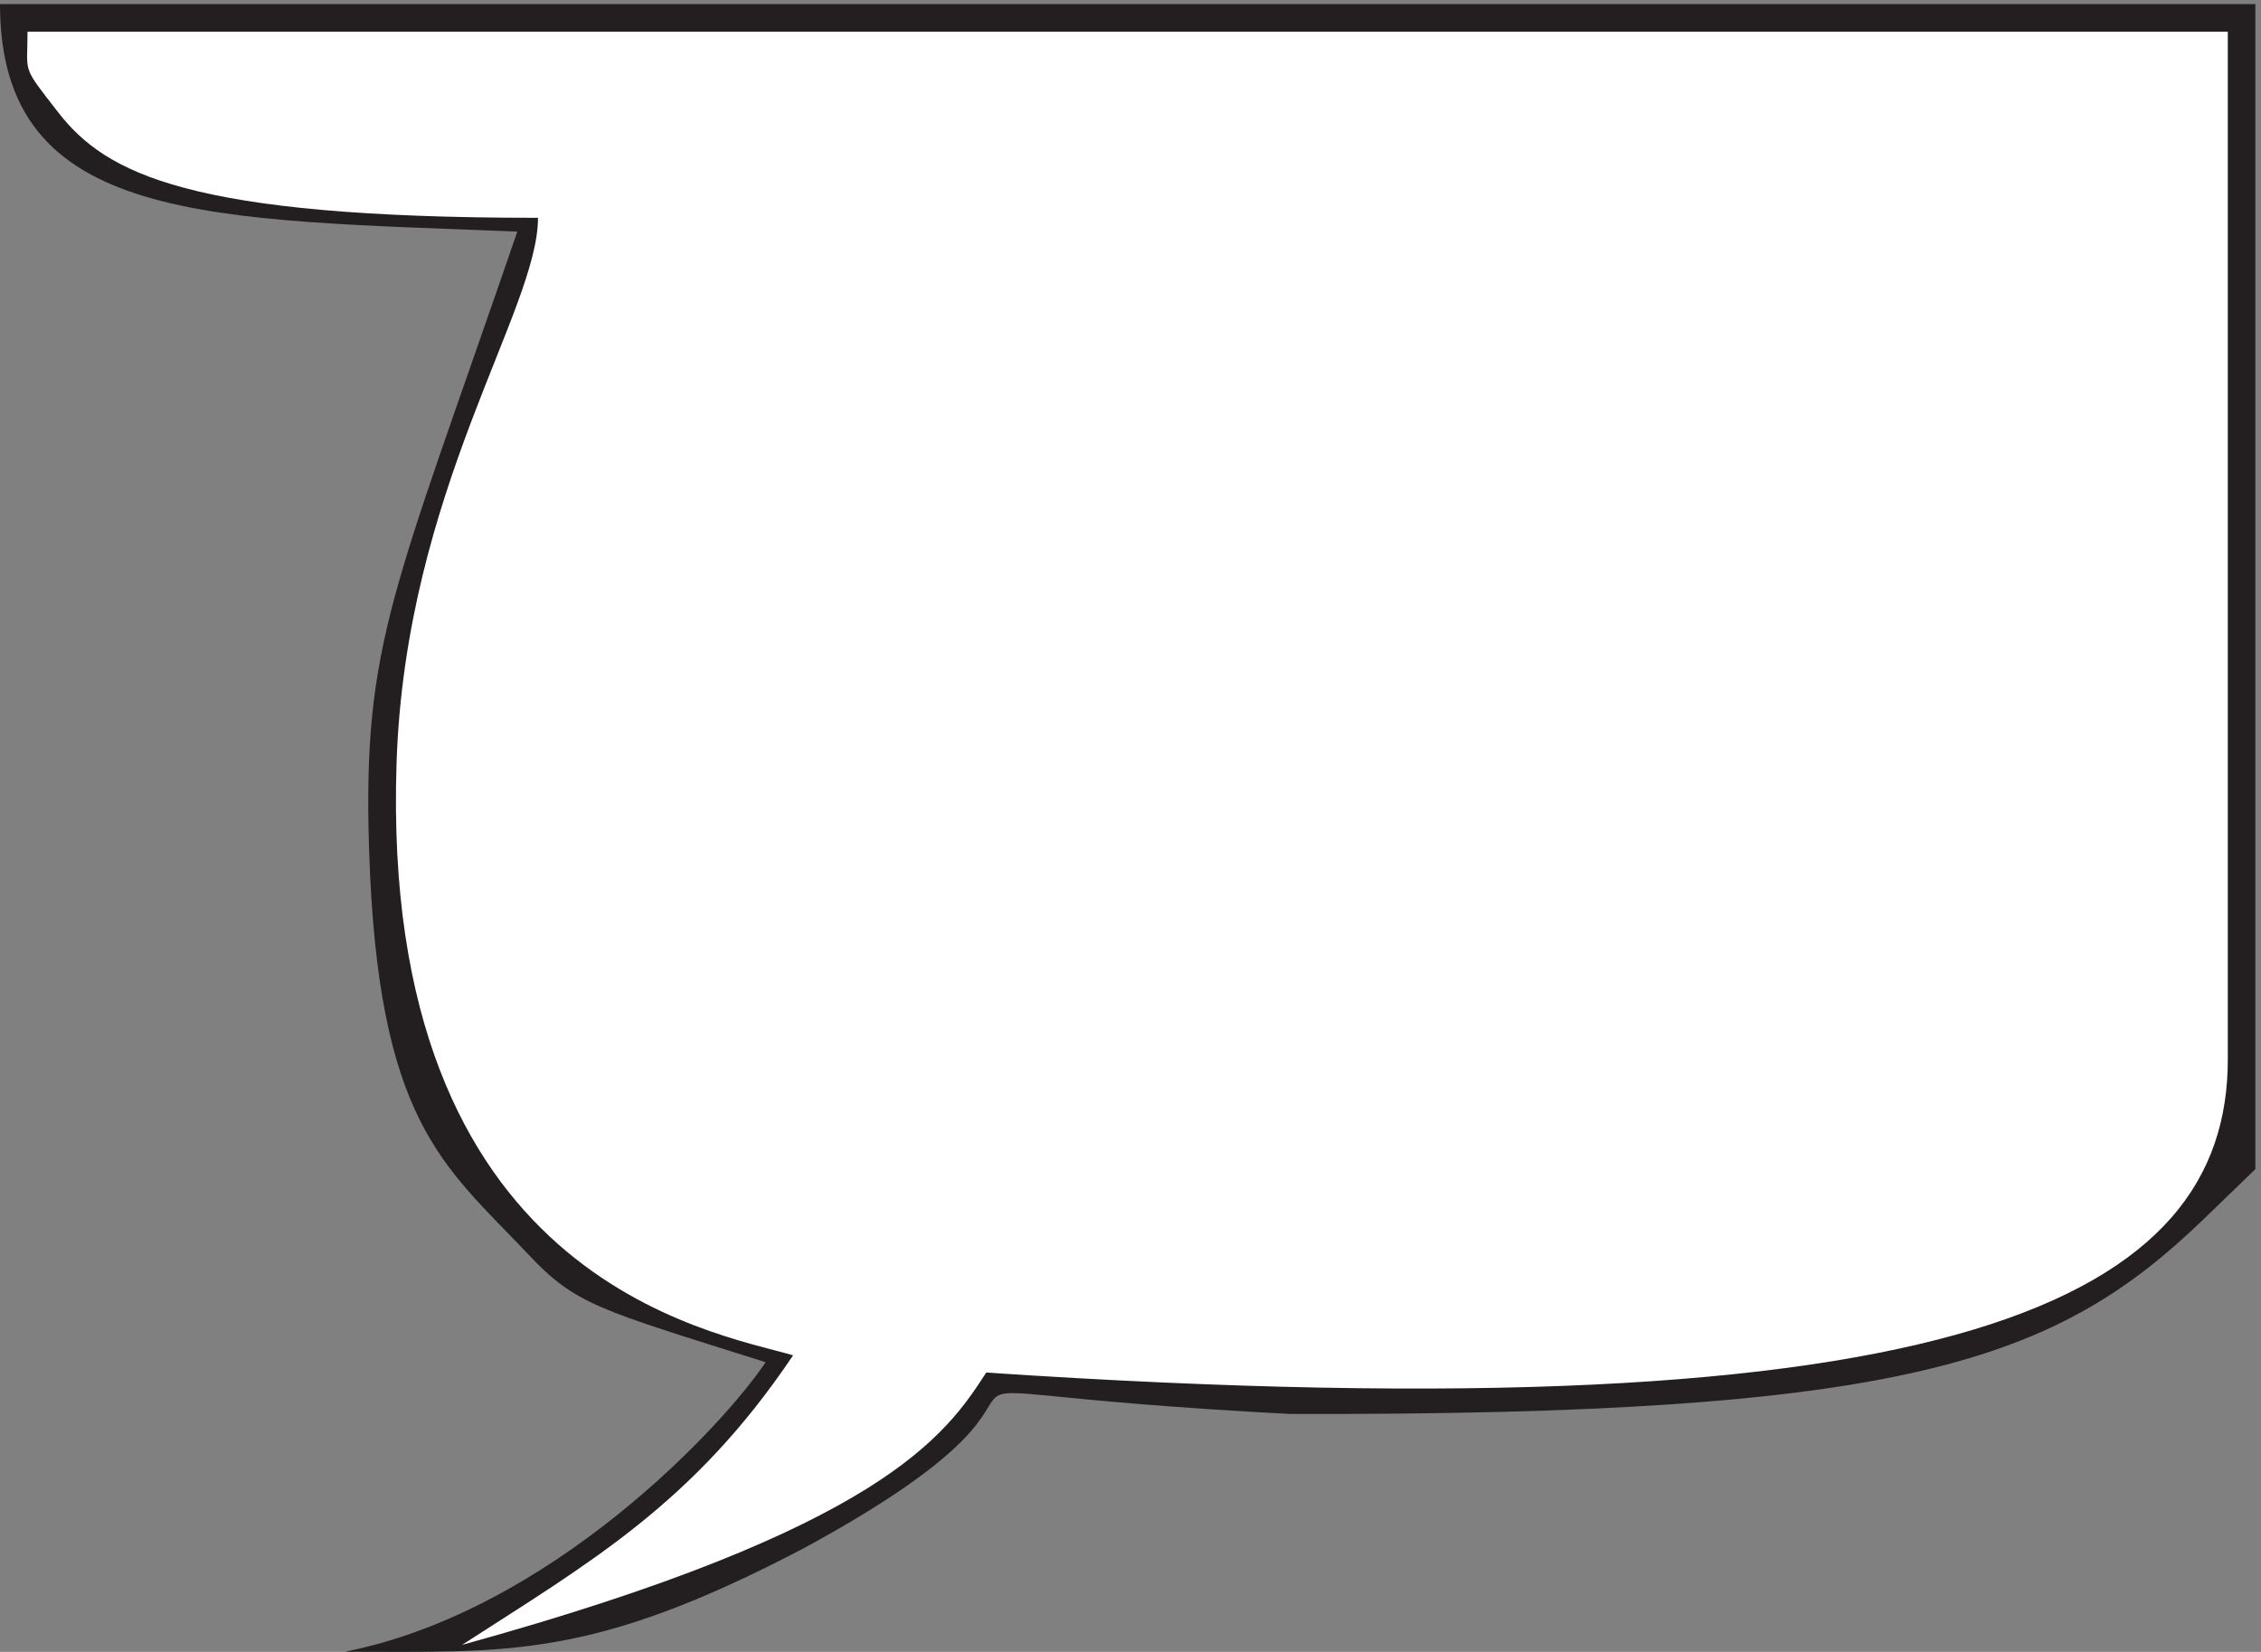
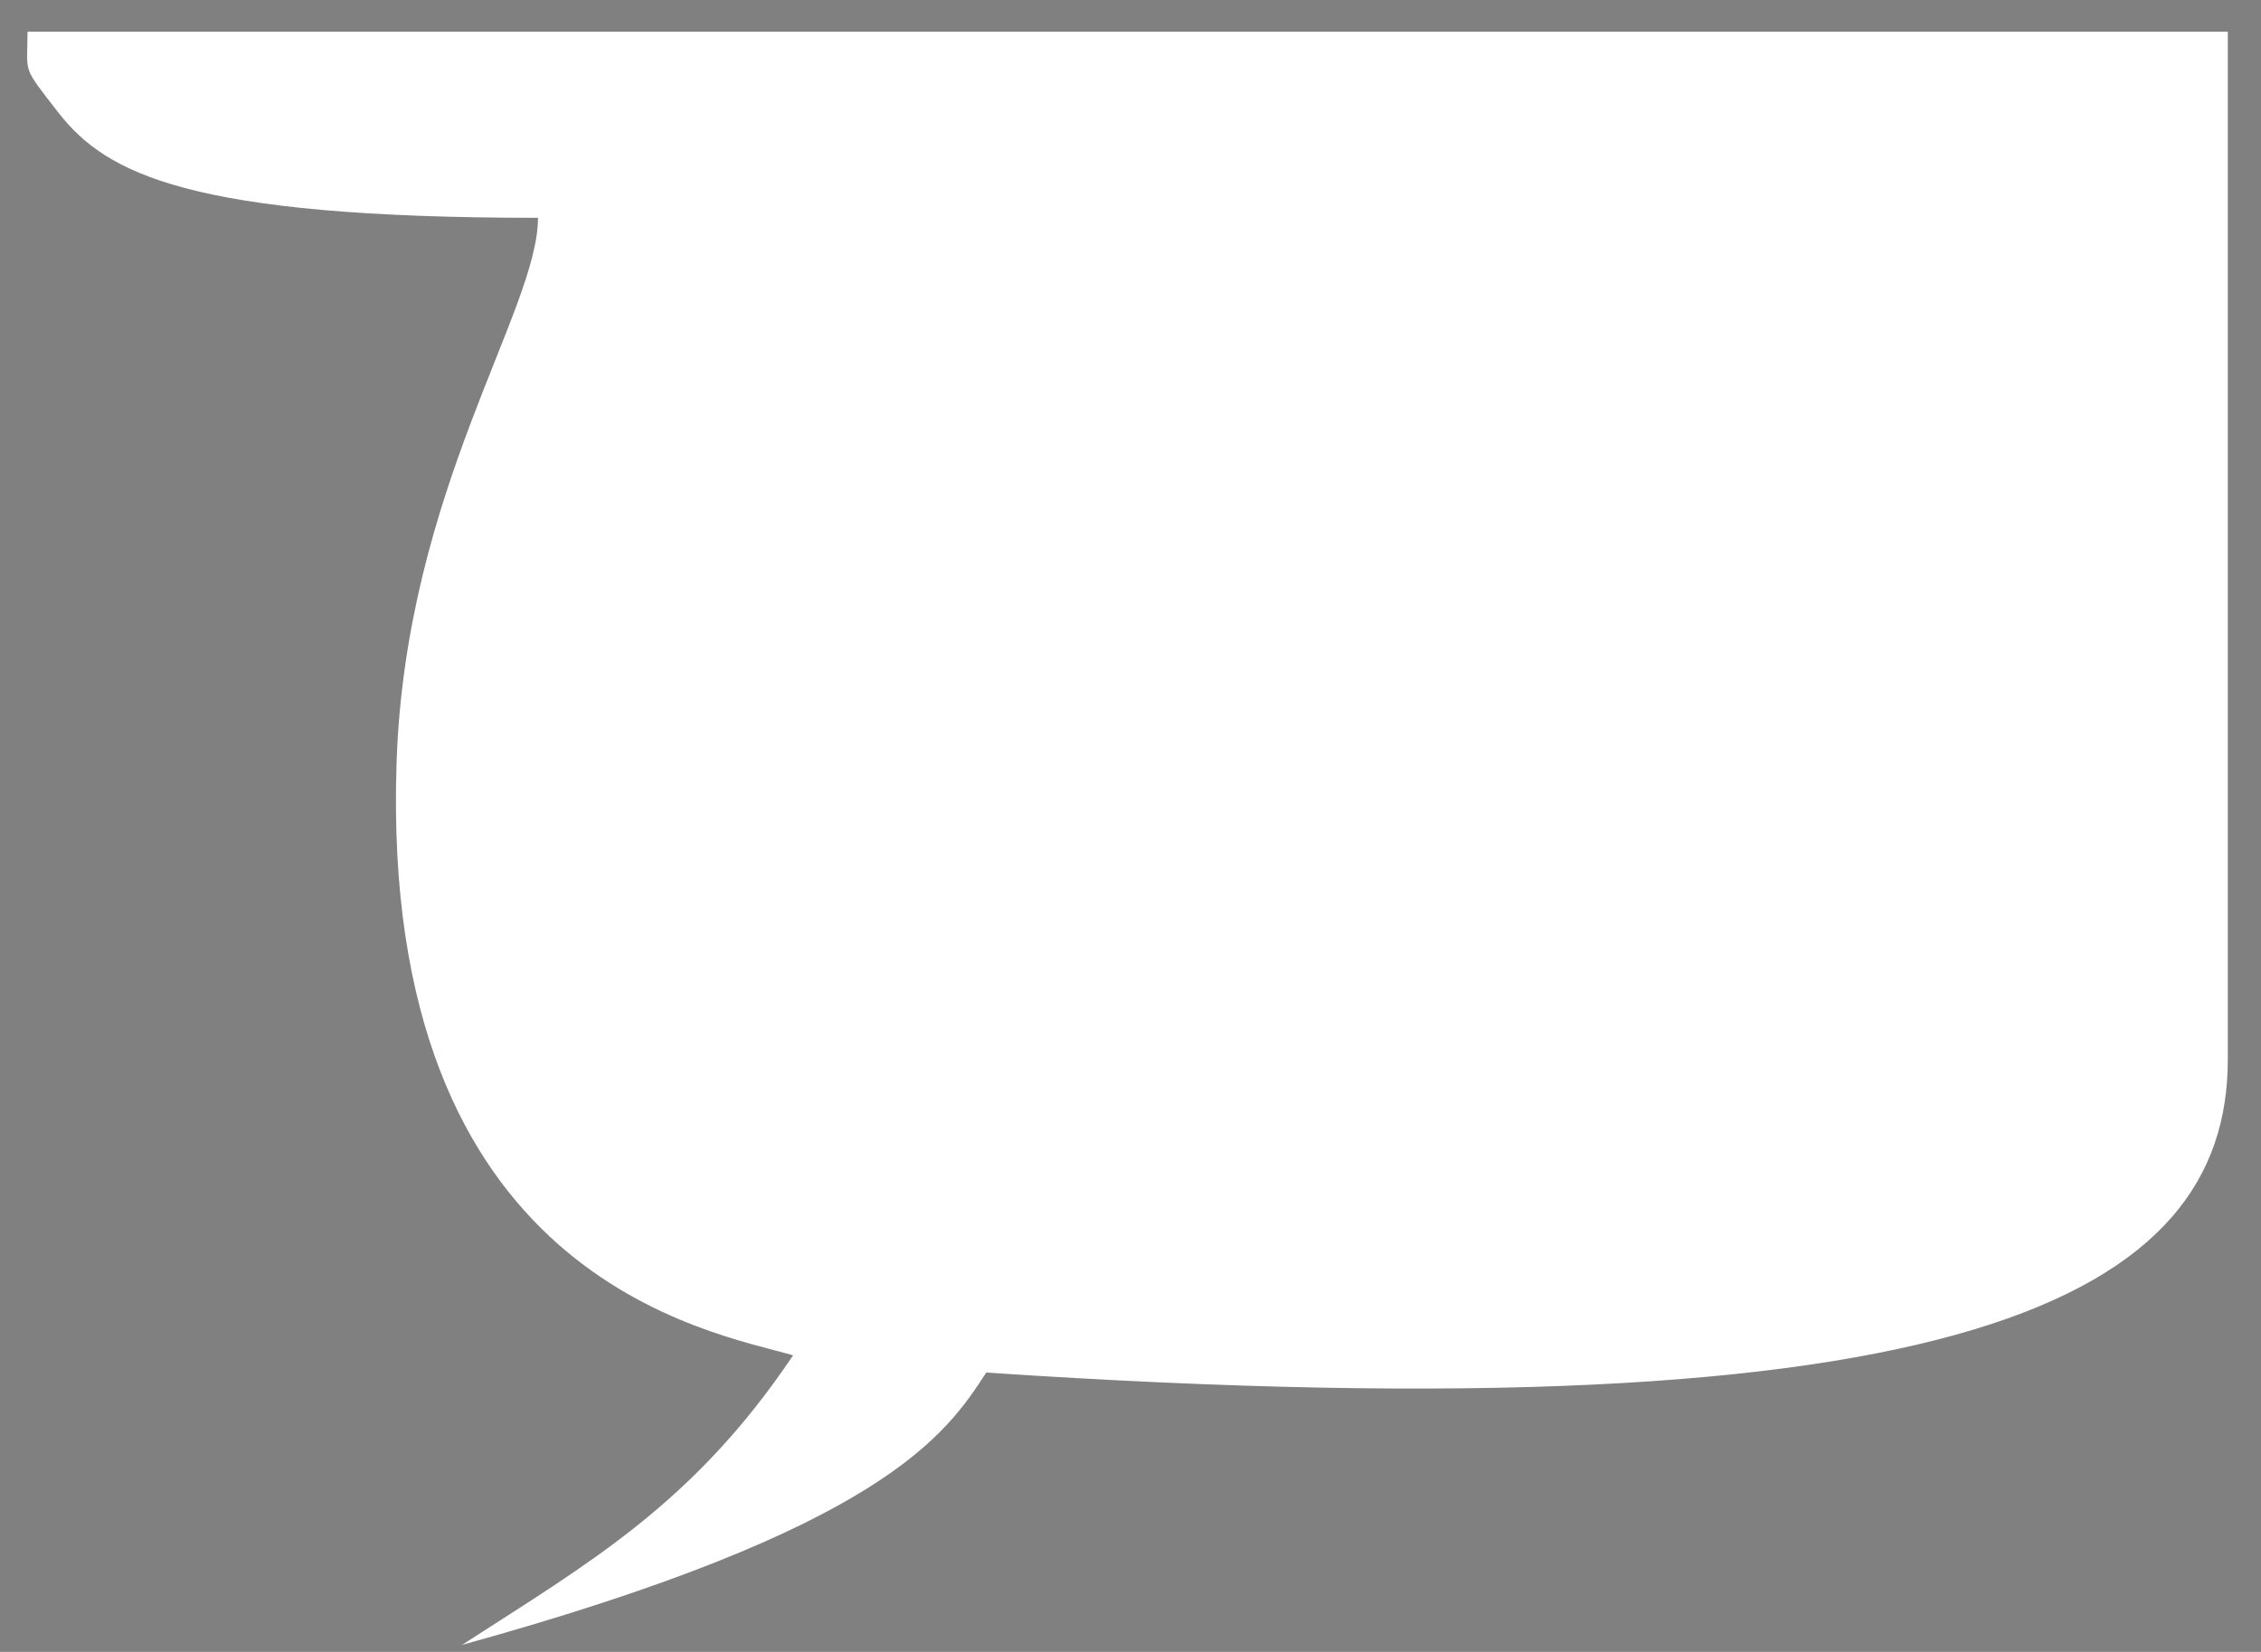
<svg xmlns="http://www.w3.org/2000/svg" xml:space="preserve" width="303.408" height="221.715">
  <rect width="100%" height="100%" fill="#808080" stroke="none" />
-   <path d="M2275.56 1075.13V487.27l-52.23-50.489c-149.16-143.902-300.97-198.261-922.08-196.531-503.609 26.52-125.14 62.621-490.555-135.648C596.25-7.988 512.359.27 347.918.27 556.25 41.582 730.277 229.03 772.5 292.469c-169.305 53.441-191.805 57.832-240.141 109.543-85.277 90.047-151.386 133.09-160 408.765-6.527 207.853 25.141 259.973 149.586 622.643C213.609 1446.07 0 1439.54 0 1663h2275.56v-587.87" style="fill:#231f20;fill-opacity:1;fill-rule:evenodd;stroke:none" transform="matrix(.133 0 0 -.133 0 221.733)" />
  <path d="M59.027 1553.38c47.973-61.31 131.004-106.02 483.793-106.02 0-93.5-133.586-275.73-142.691-549.676C382.734 375.93 717.992 323.27 800.207 299.422 699.781 149.781 595.414 90.66 466.176 7.199c425.355 117.442 488.004 211.742 528.91 274.832 986.874-66.07 1252.684 76.508 1252.684 316.078V1635.15H27.773c0-43.52-6.523-33.09 31.254-81.77" style="fill:#fff;fill-opacity:1;fill-rule:evenodd;stroke:none" transform="matrix(.133 0 0 -.133 0 221.733)" />
</svg>